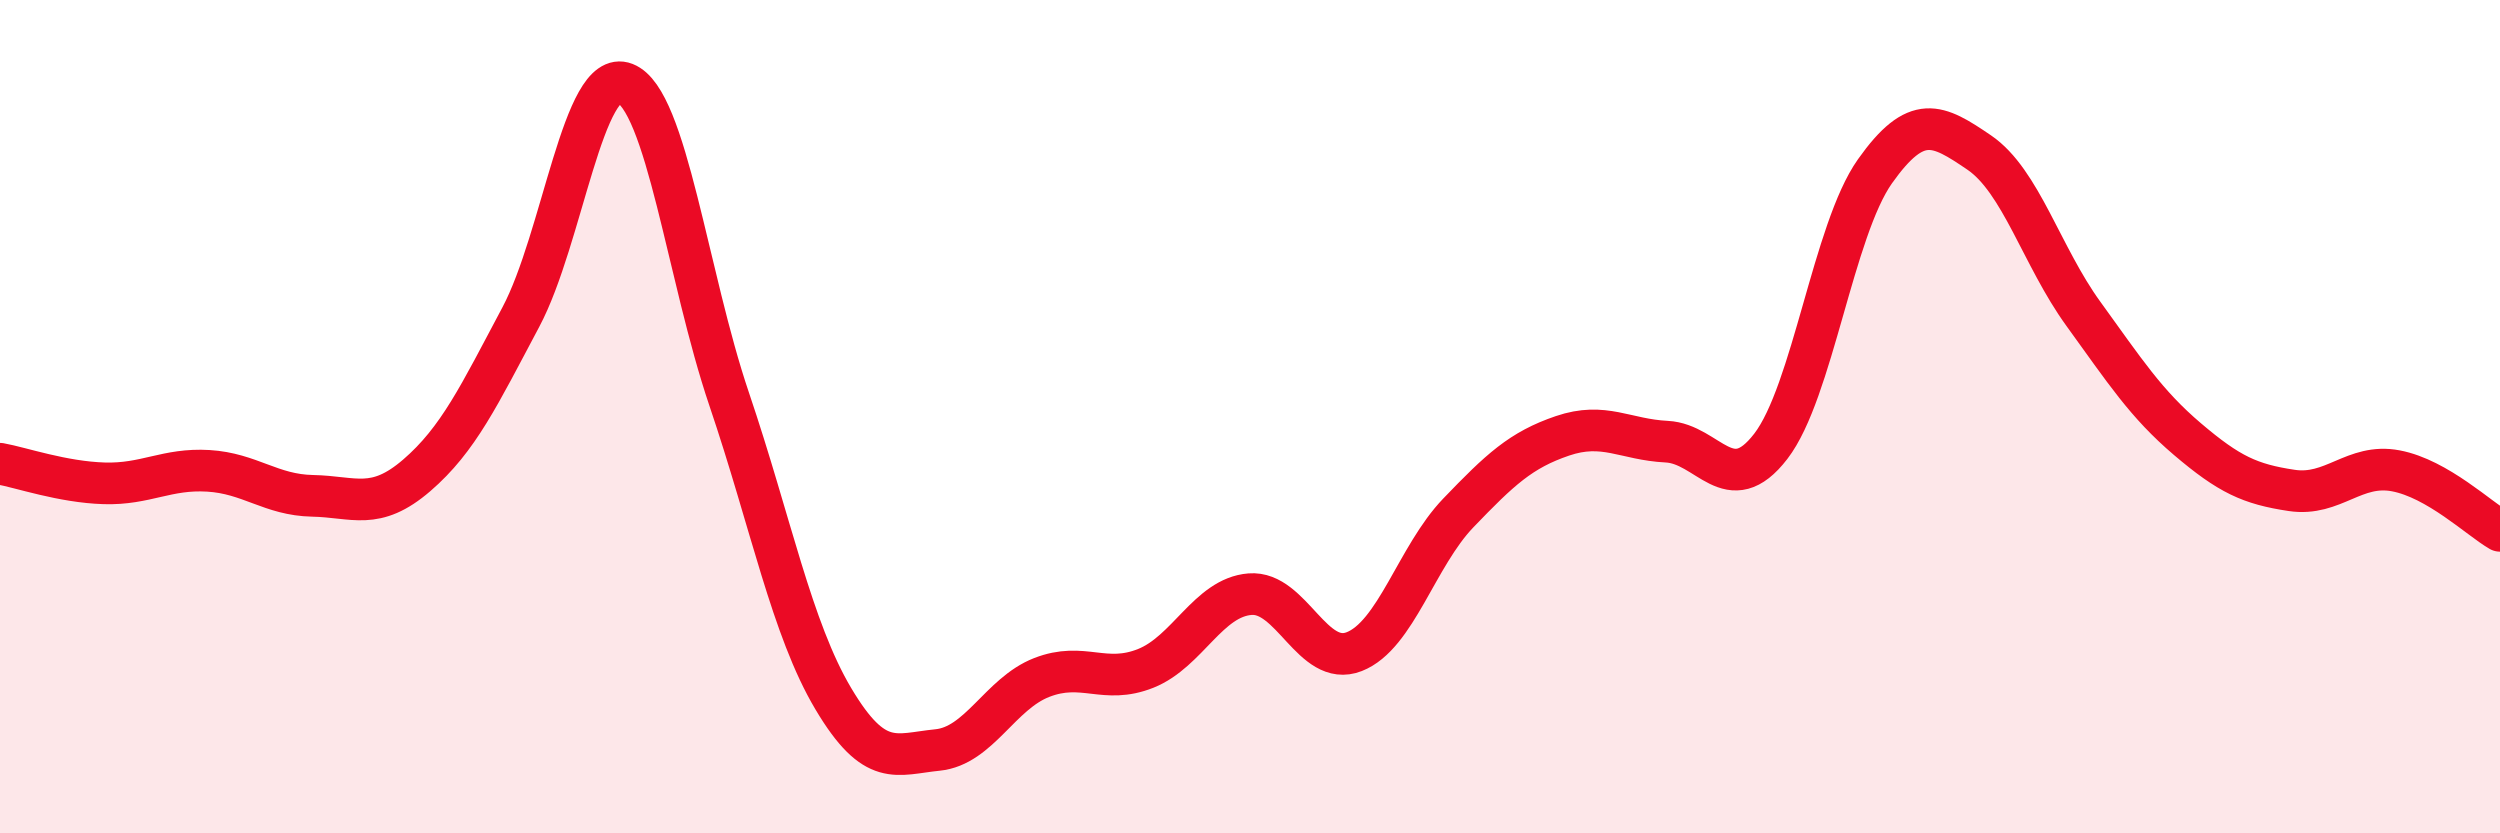
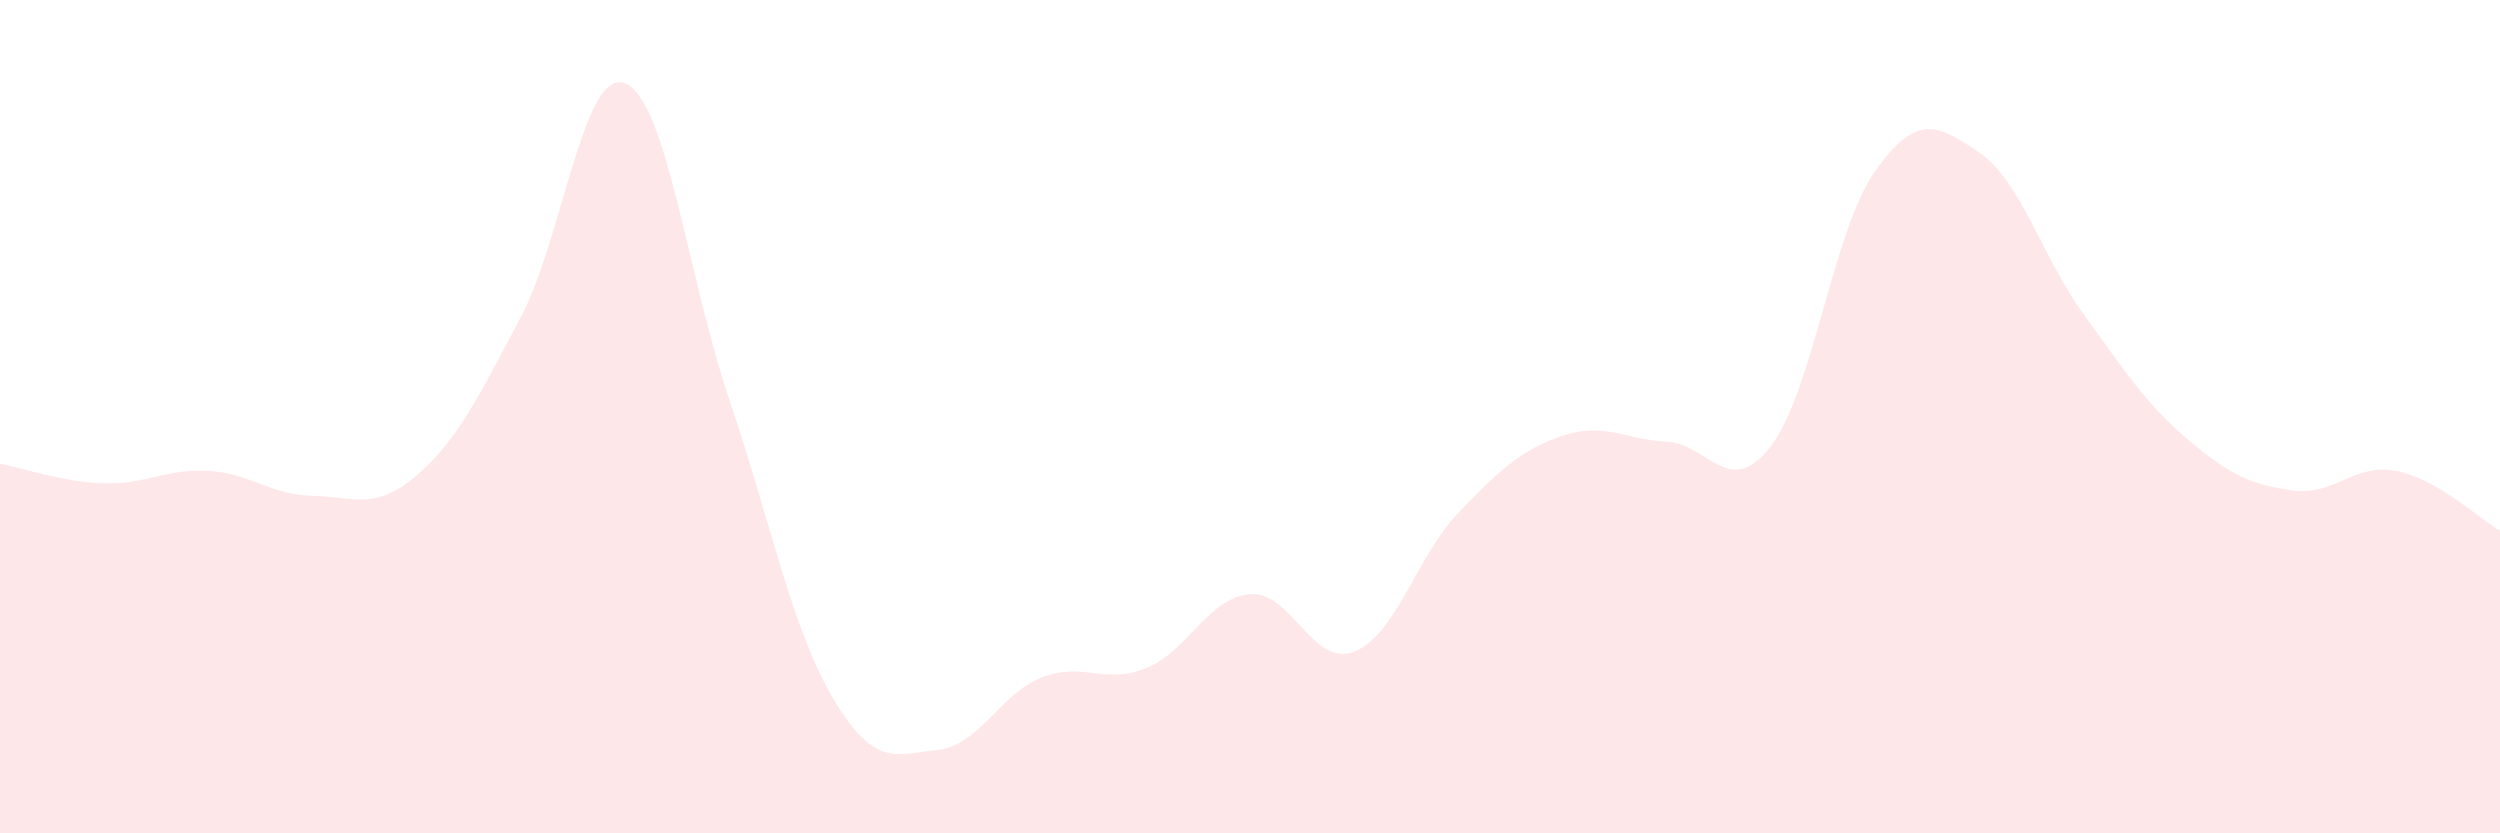
<svg xmlns="http://www.w3.org/2000/svg" width="60" height="20" viewBox="0 0 60 20">
  <path d="M 0,11.13 C 0.5,11.22 1.5,11.57 2.5,11.6 C 3.5,11.63 4,11.24 5,11.3 C 6,11.36 6.5,11.88 7.5,11.9 C 8.5,11.92 9,12.27 10,11.41 C 11,10.55 11.5,9.49 12.5,7.61 C 13.5,5.73 14,1.61 15,2 C 16,2.39 16.5,6.63 17.5,9.58 C 18.5,12.53 19,15.09 20,16.77 C 21,18.45 21.5,18.1 22.5,18 C 23.5,17.9 24,16.65 25,16.26 C 26,15.87 26.5,16.44 27.5,16.04 C 28.5,15.64 29,14.34 30,14.26 C 31,14.18 31.5,16.03 32.5,15.64 C 33.5,15.25 34,13.35 35,12.31 C 36,11.27 36.5,10.8 37.5,10.46 C 38.5,10.12 39,10.55 40,10.6 C 41,10.65 41.5,12.01 42.5,10.71 C 43.5,9.41 44,5.52 45,4.11 C 46,2.7 46.5,2.98 47.5,3.66 C 48.5,4.34 49,6.15 50,7.53 C 51,8.91 51.5,9.69 52.5,10.54 C 53.5,11.39 54,11.62 55,11.77 C 56,11.92 56.5,11.11 57.5,11.3 C 58.5,11.49 59.5,12.45 60,12.74L60 20L0 20Z" fill="#EB0A25" opacity="0.1" stroke-linecap="round" stroke-linejoin="round" />
-   <path d="M 0,11.13 C 0.5,11.22 1.5,11.57 2.5,11.6 C 3.5,11.63 4,11.24 5,11.3 C 6,11.36 6.5,11.88 7.5,11.9 C 8.5,11.92 9,12.27 10,11.41 C 11,10.55 11.5,9.49 12.5,7.61 C 13.5,5.73 14,1.61 15,2 C 16,2.39 16.5,6.63 17.5,9.58 C 18.5,12.53 19,15.09 20,16.77 C 21,18.45 21.5,18.1 22.5,18 C 23.5,17.9 24,16.65 25,16.26 C 26,15.87 26.5,16.44 27.5,16.04 C 28.5,15.64 29,14.34 30,14.26 C 31,14.18 31.5,16.03 32.5,15.64 C 33.5,15.25 34,13.35 35,12.31 C 36,11.27 36.5,10.8 37.5,10.46 C 38.5,10.12 39,10.55 40,10.6 C 41,10.65 41.5,12.01 42.5,10.71 C 43.5,9.41 44,5.52 45,4.11 C 46,2.7 46.5,2.98 47.5,3.66 C 48.5,4.34 49,6.15 50,7.53 C 51,8.91 51.5,9.69 52.5,10.54 C 53.5,11.39 54,11.62 55,11.77 C 56,11.92 56.5,11.11 57.5,11.3 C 58.5,11.49 59.5,12.45 60,12.74" stroke="#EB0A25" stroke-width="1" fill="none" stroke-linecap="round" stroke-linejoin="round" />
</svg>